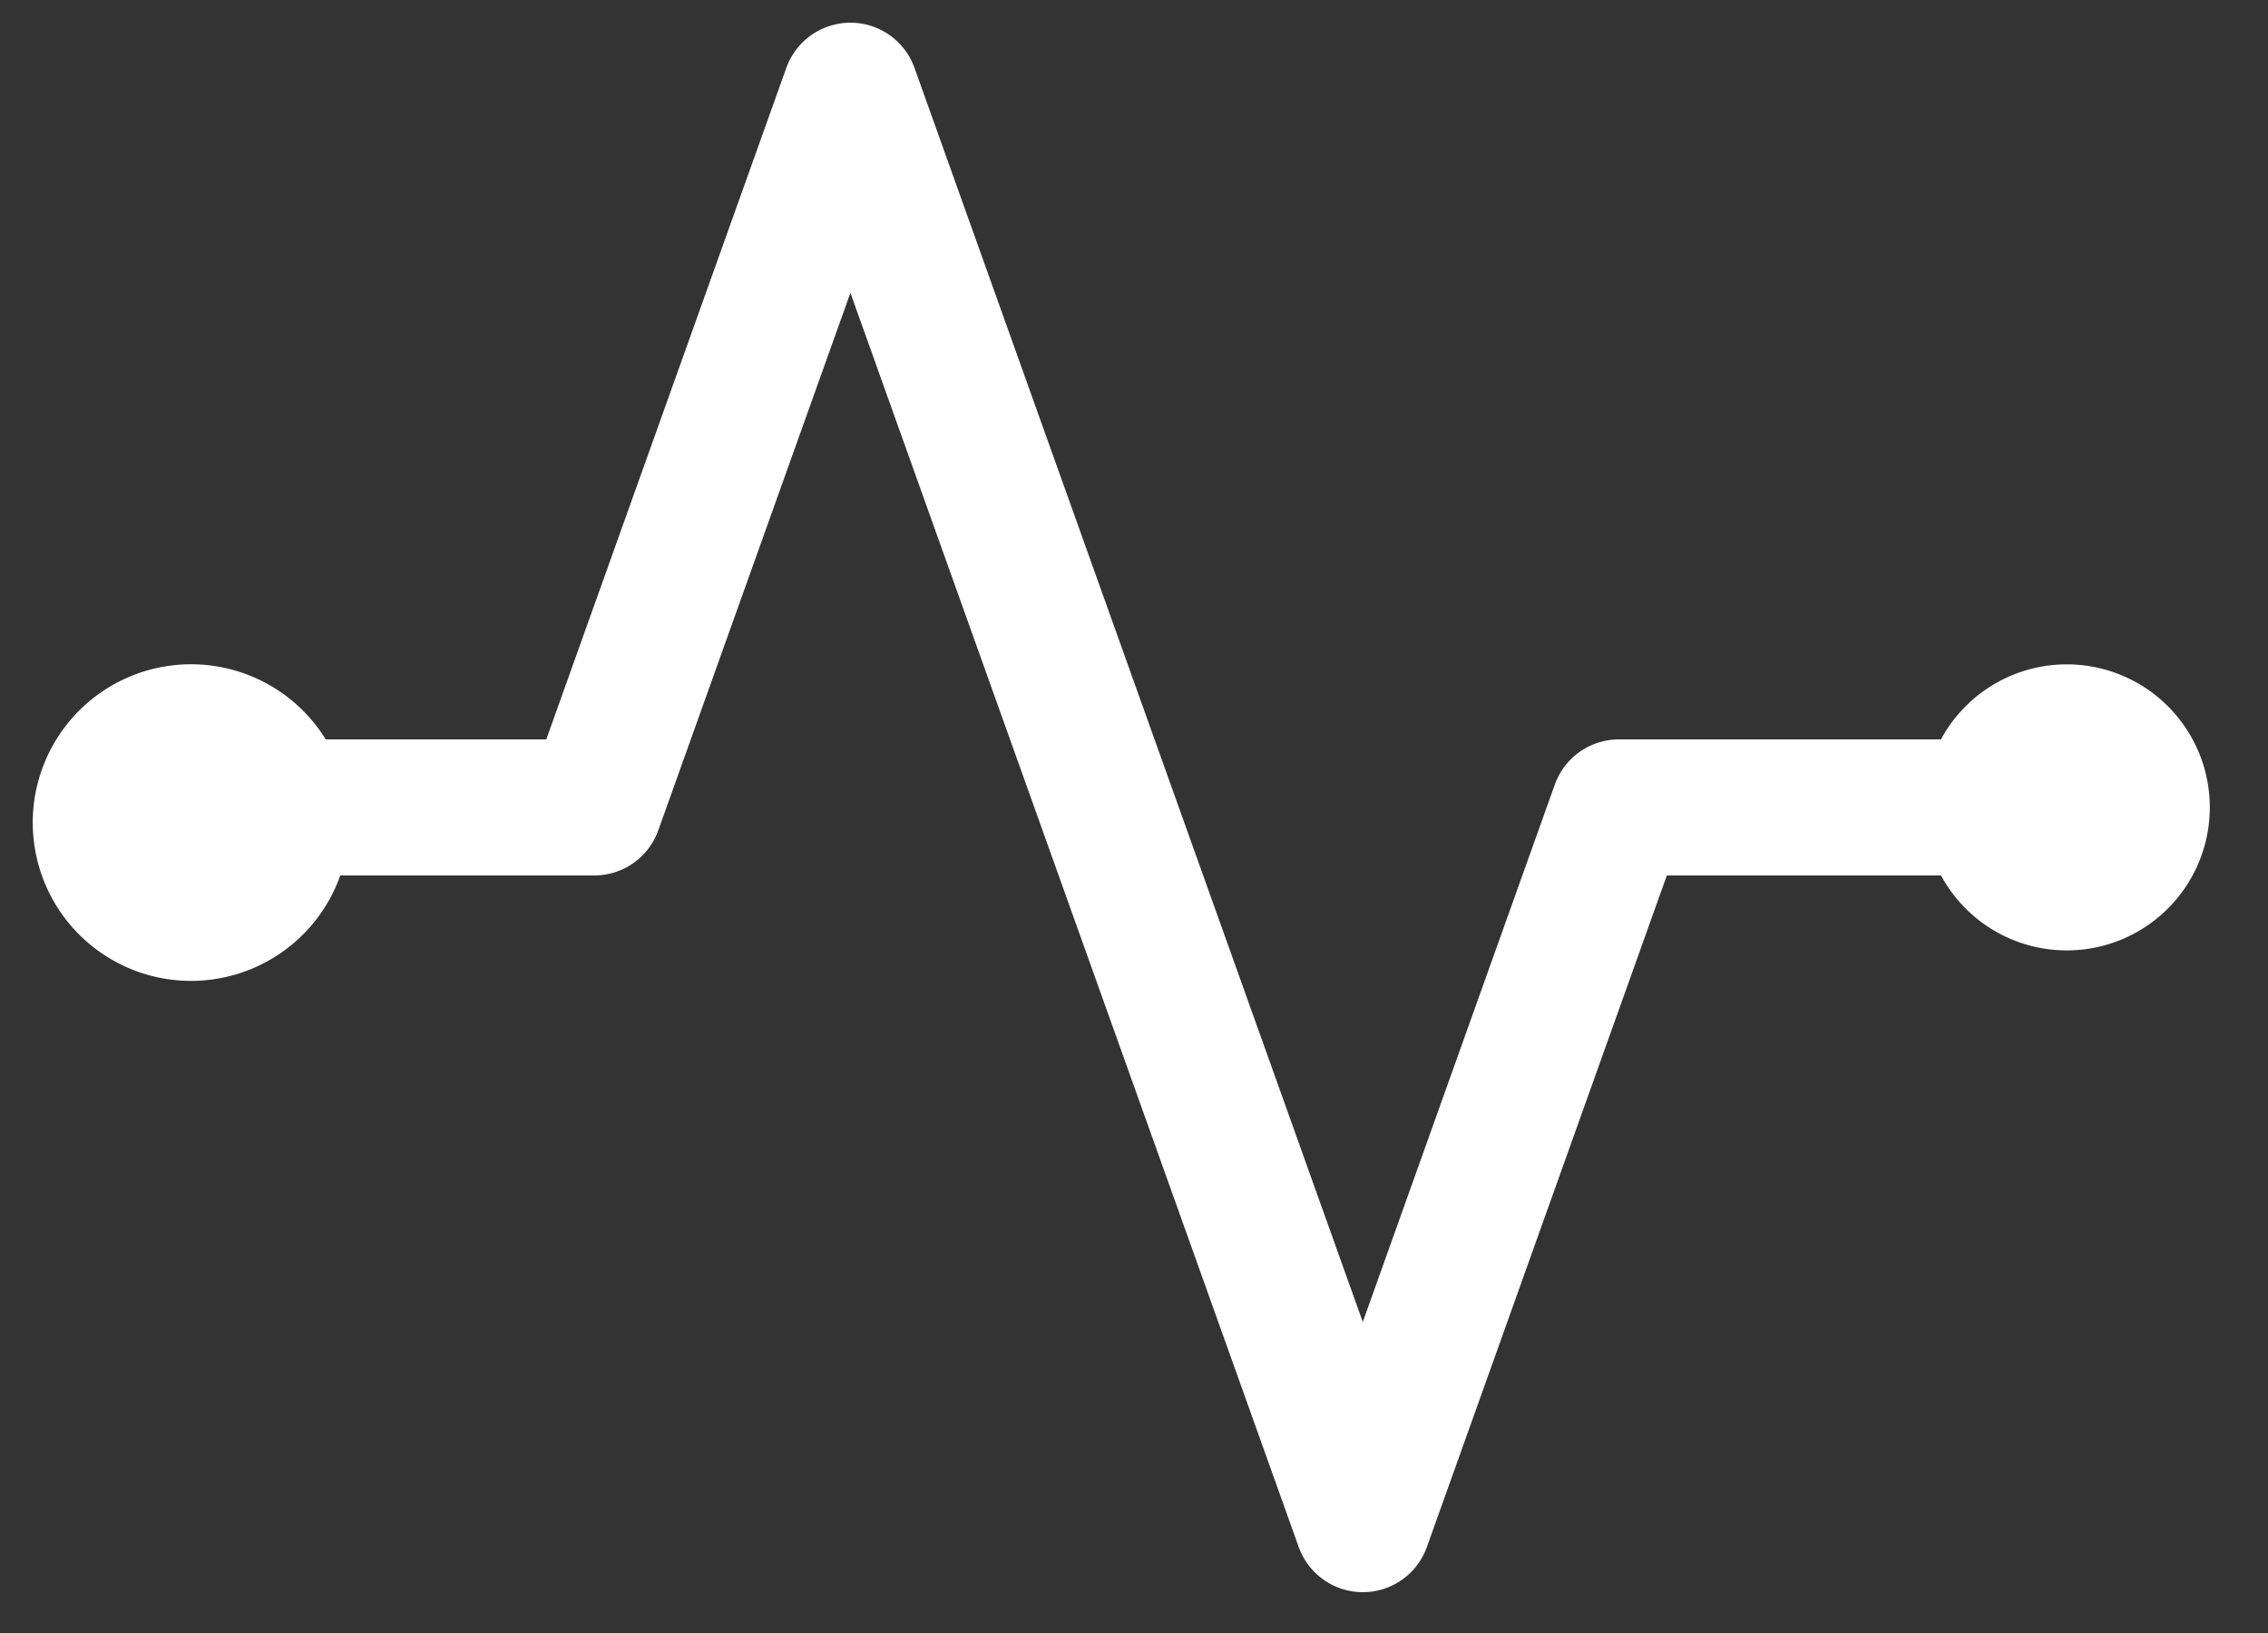
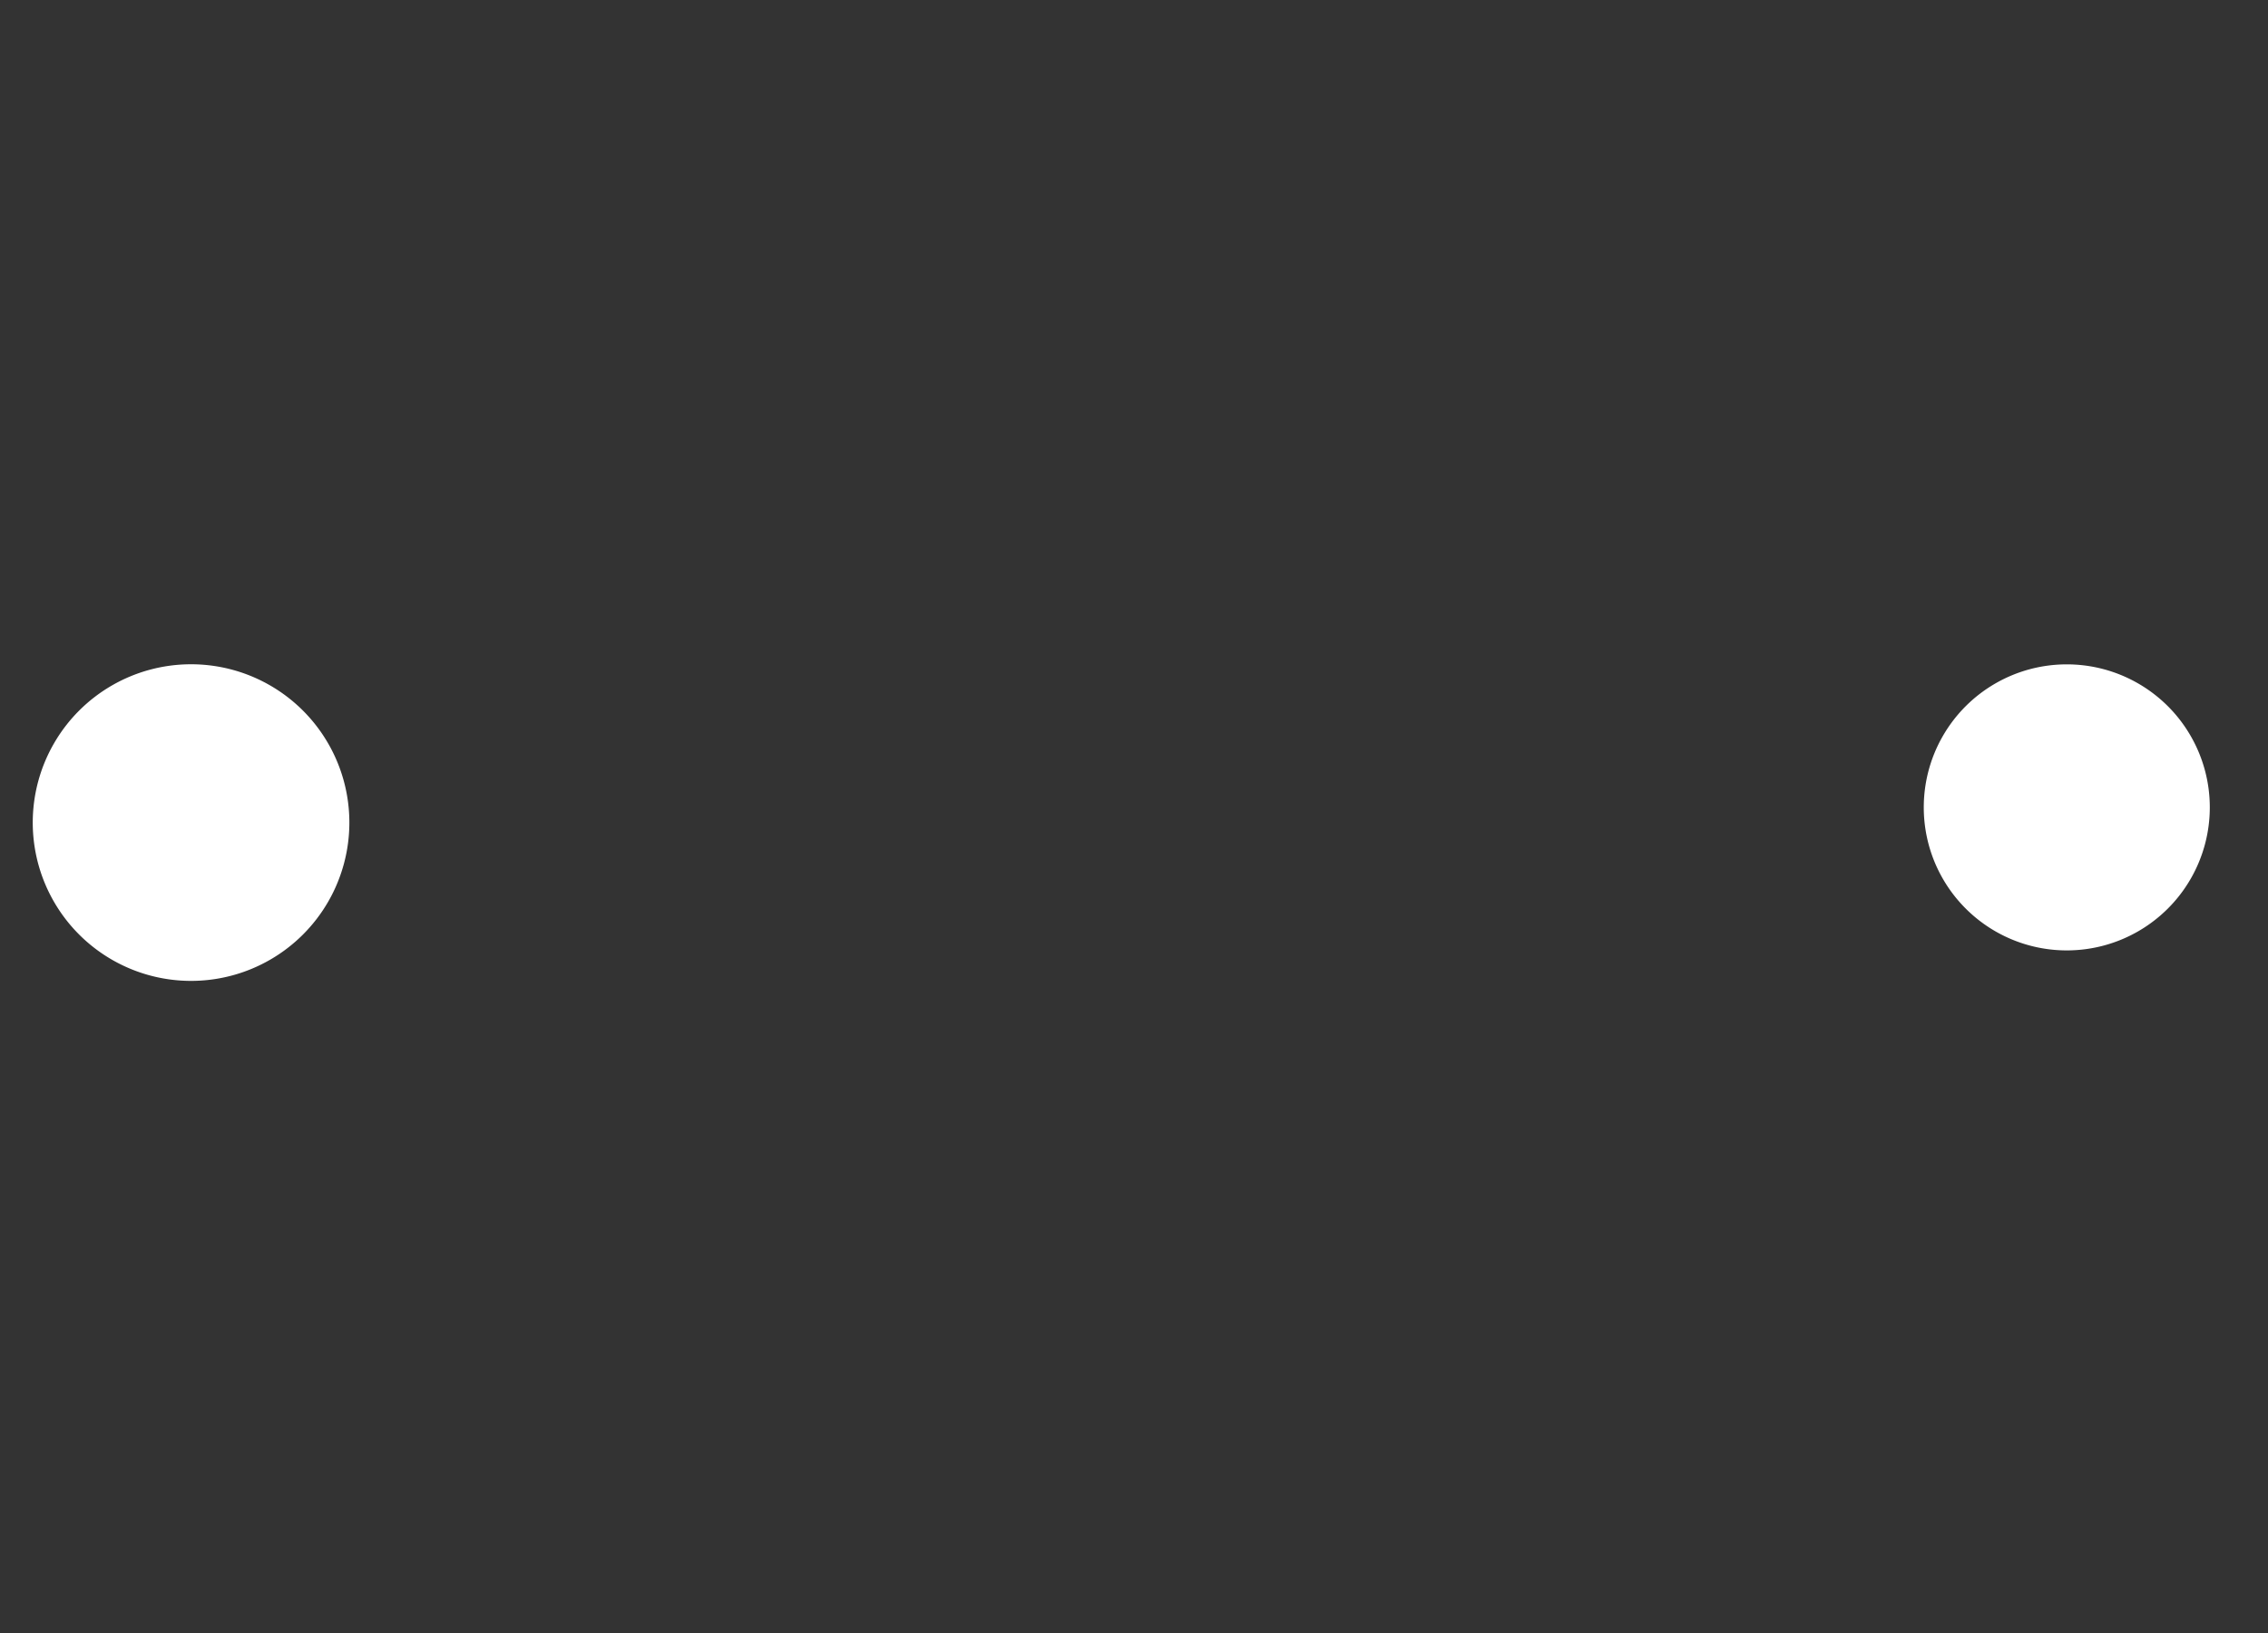
<svg xmlns="http://www.w3.org/2000/svg" width="25" height="18" fill="none" viewBox="0 0 25 18">
  <rect x="0" y="0" width="25" height="18" fill="#333333" stroke="none" />
  <path fill="#fff" stroke="#fff" stroke-width=".8" d="M2.106 10.412a1.345 1.345 0 1 0 0-2.69 1.345 1.345 0 0 0 0 2.69ZM22.782 10.076a1.176 1.176 0 1 0 0-2.353 1.176 1.176 0 0 0 0 2.353Z" />
-   <path stroke="#fff" stroke-linecap="round" stroke-linejoin="round" stroke-width="1.5" d="M21.61 8.9h-3.765l-2.823 7.9L9.374 1 6.55 8.9H2.785" />
</svg>